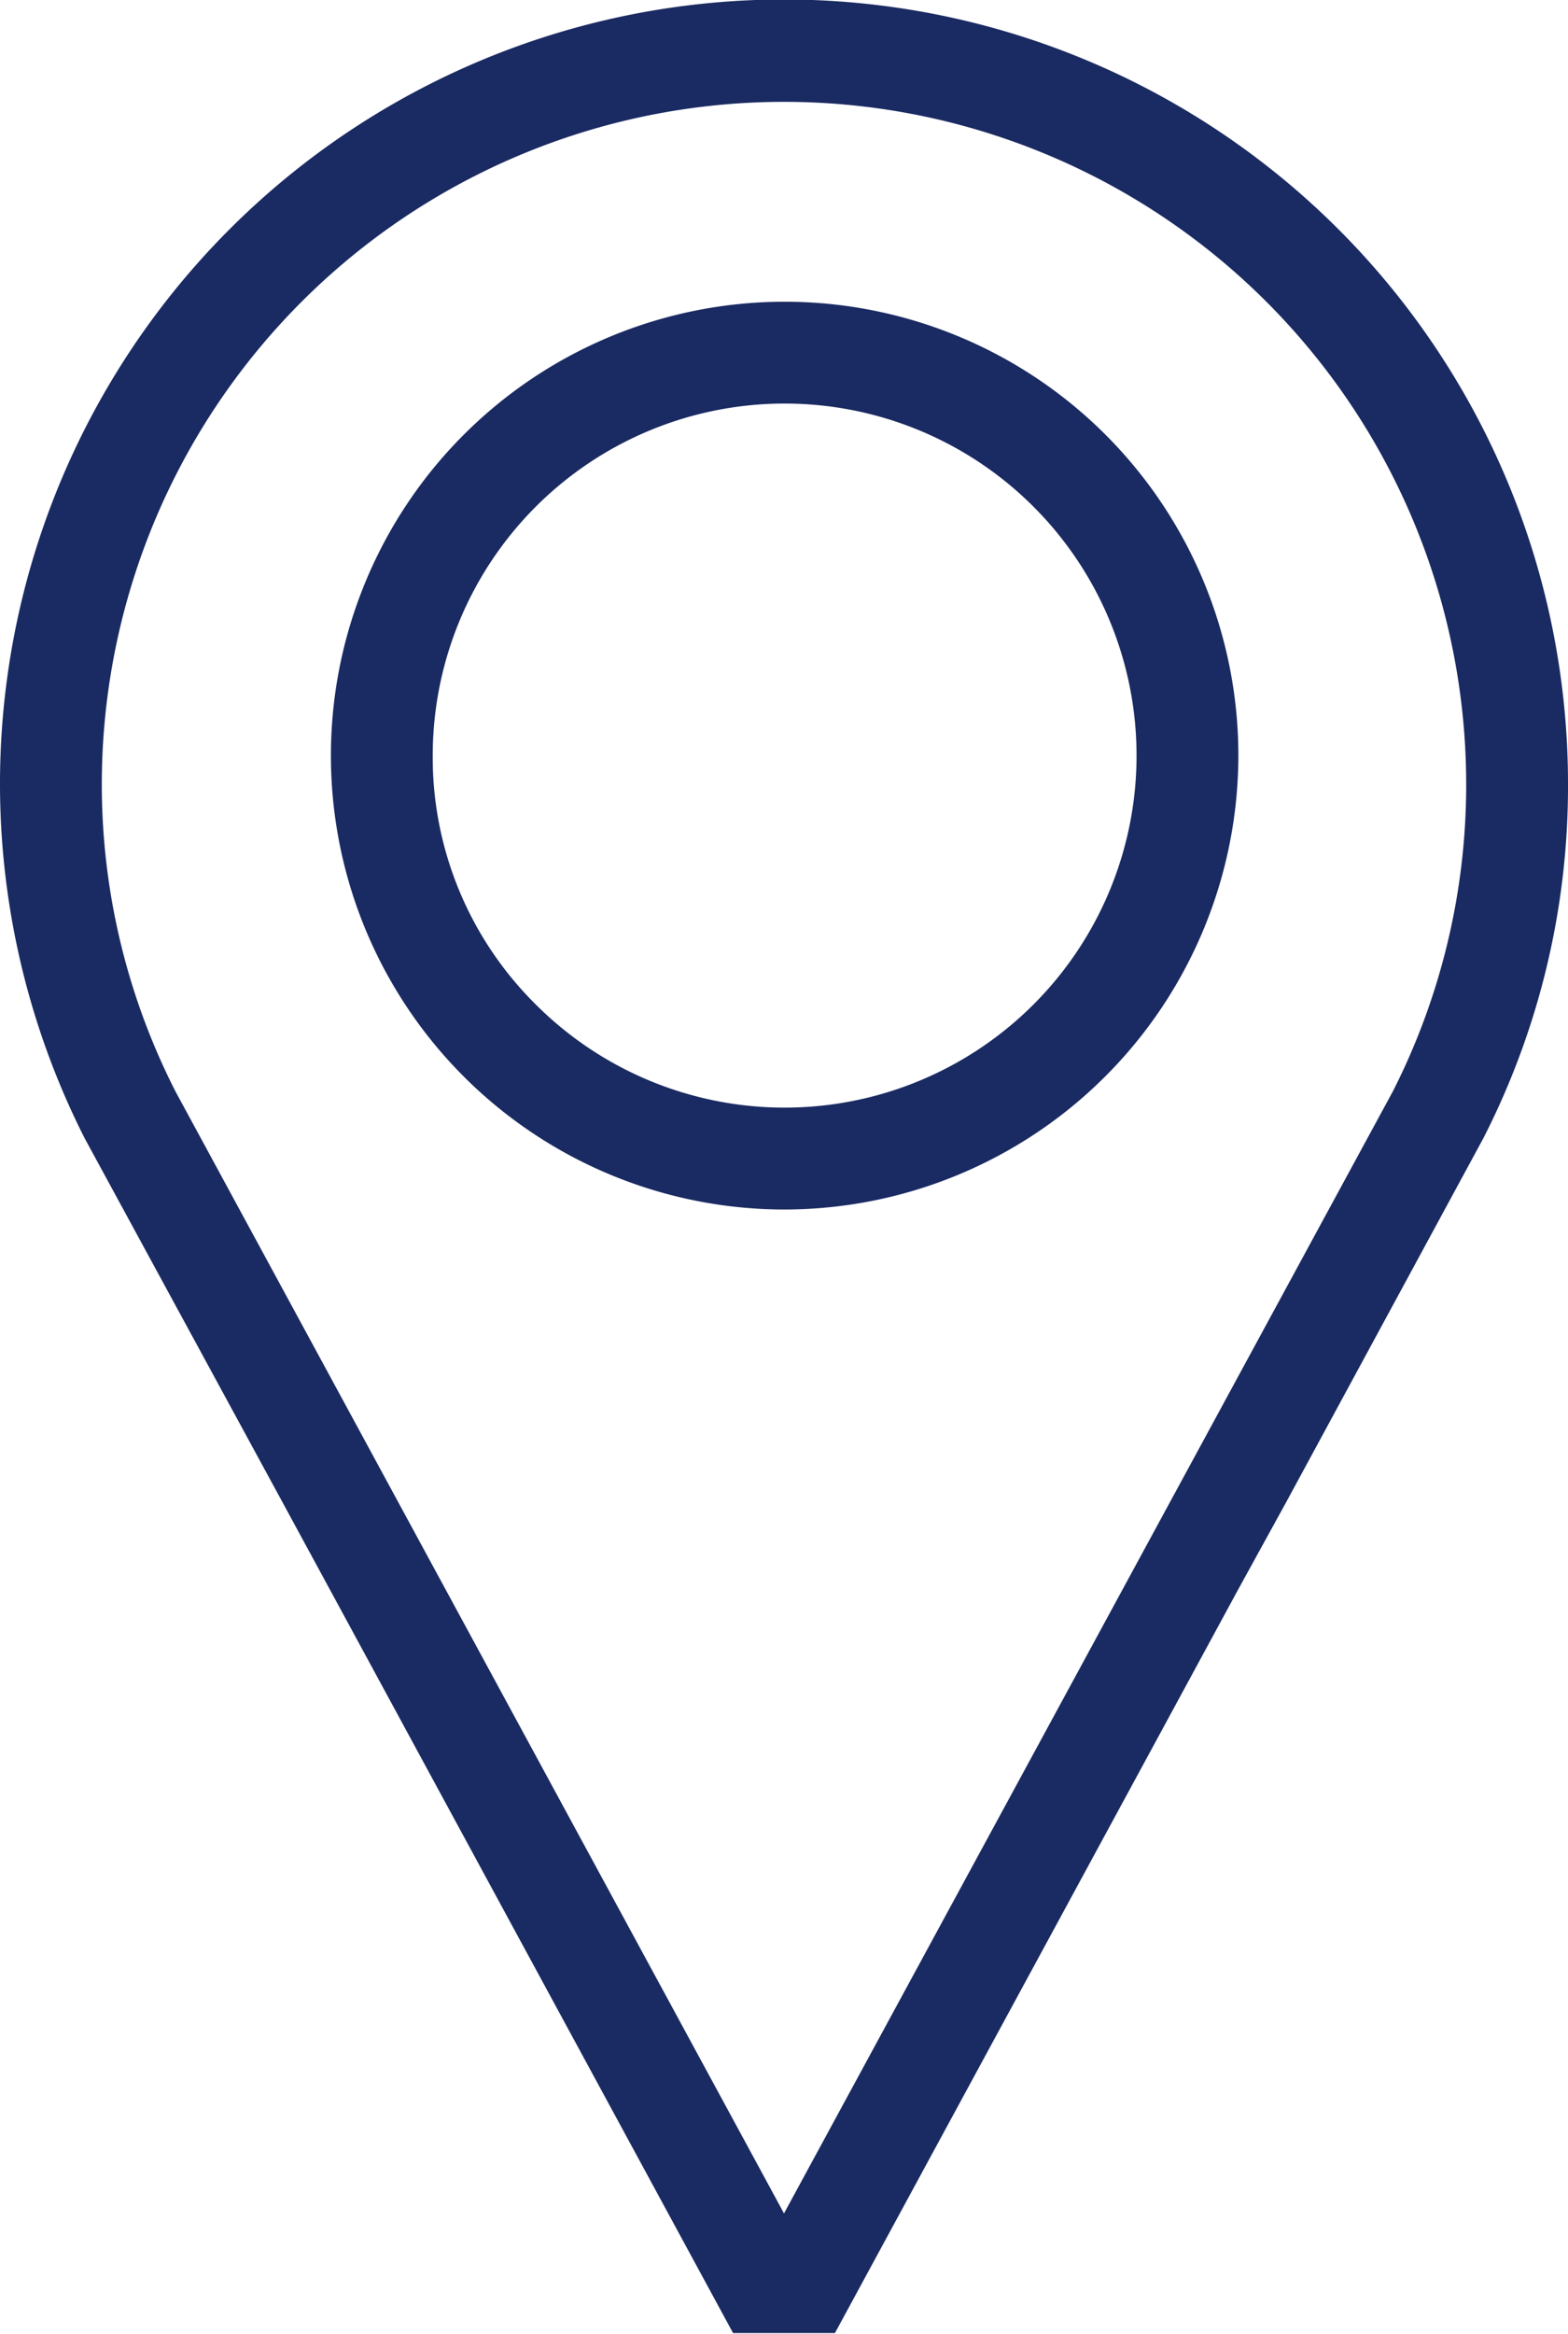
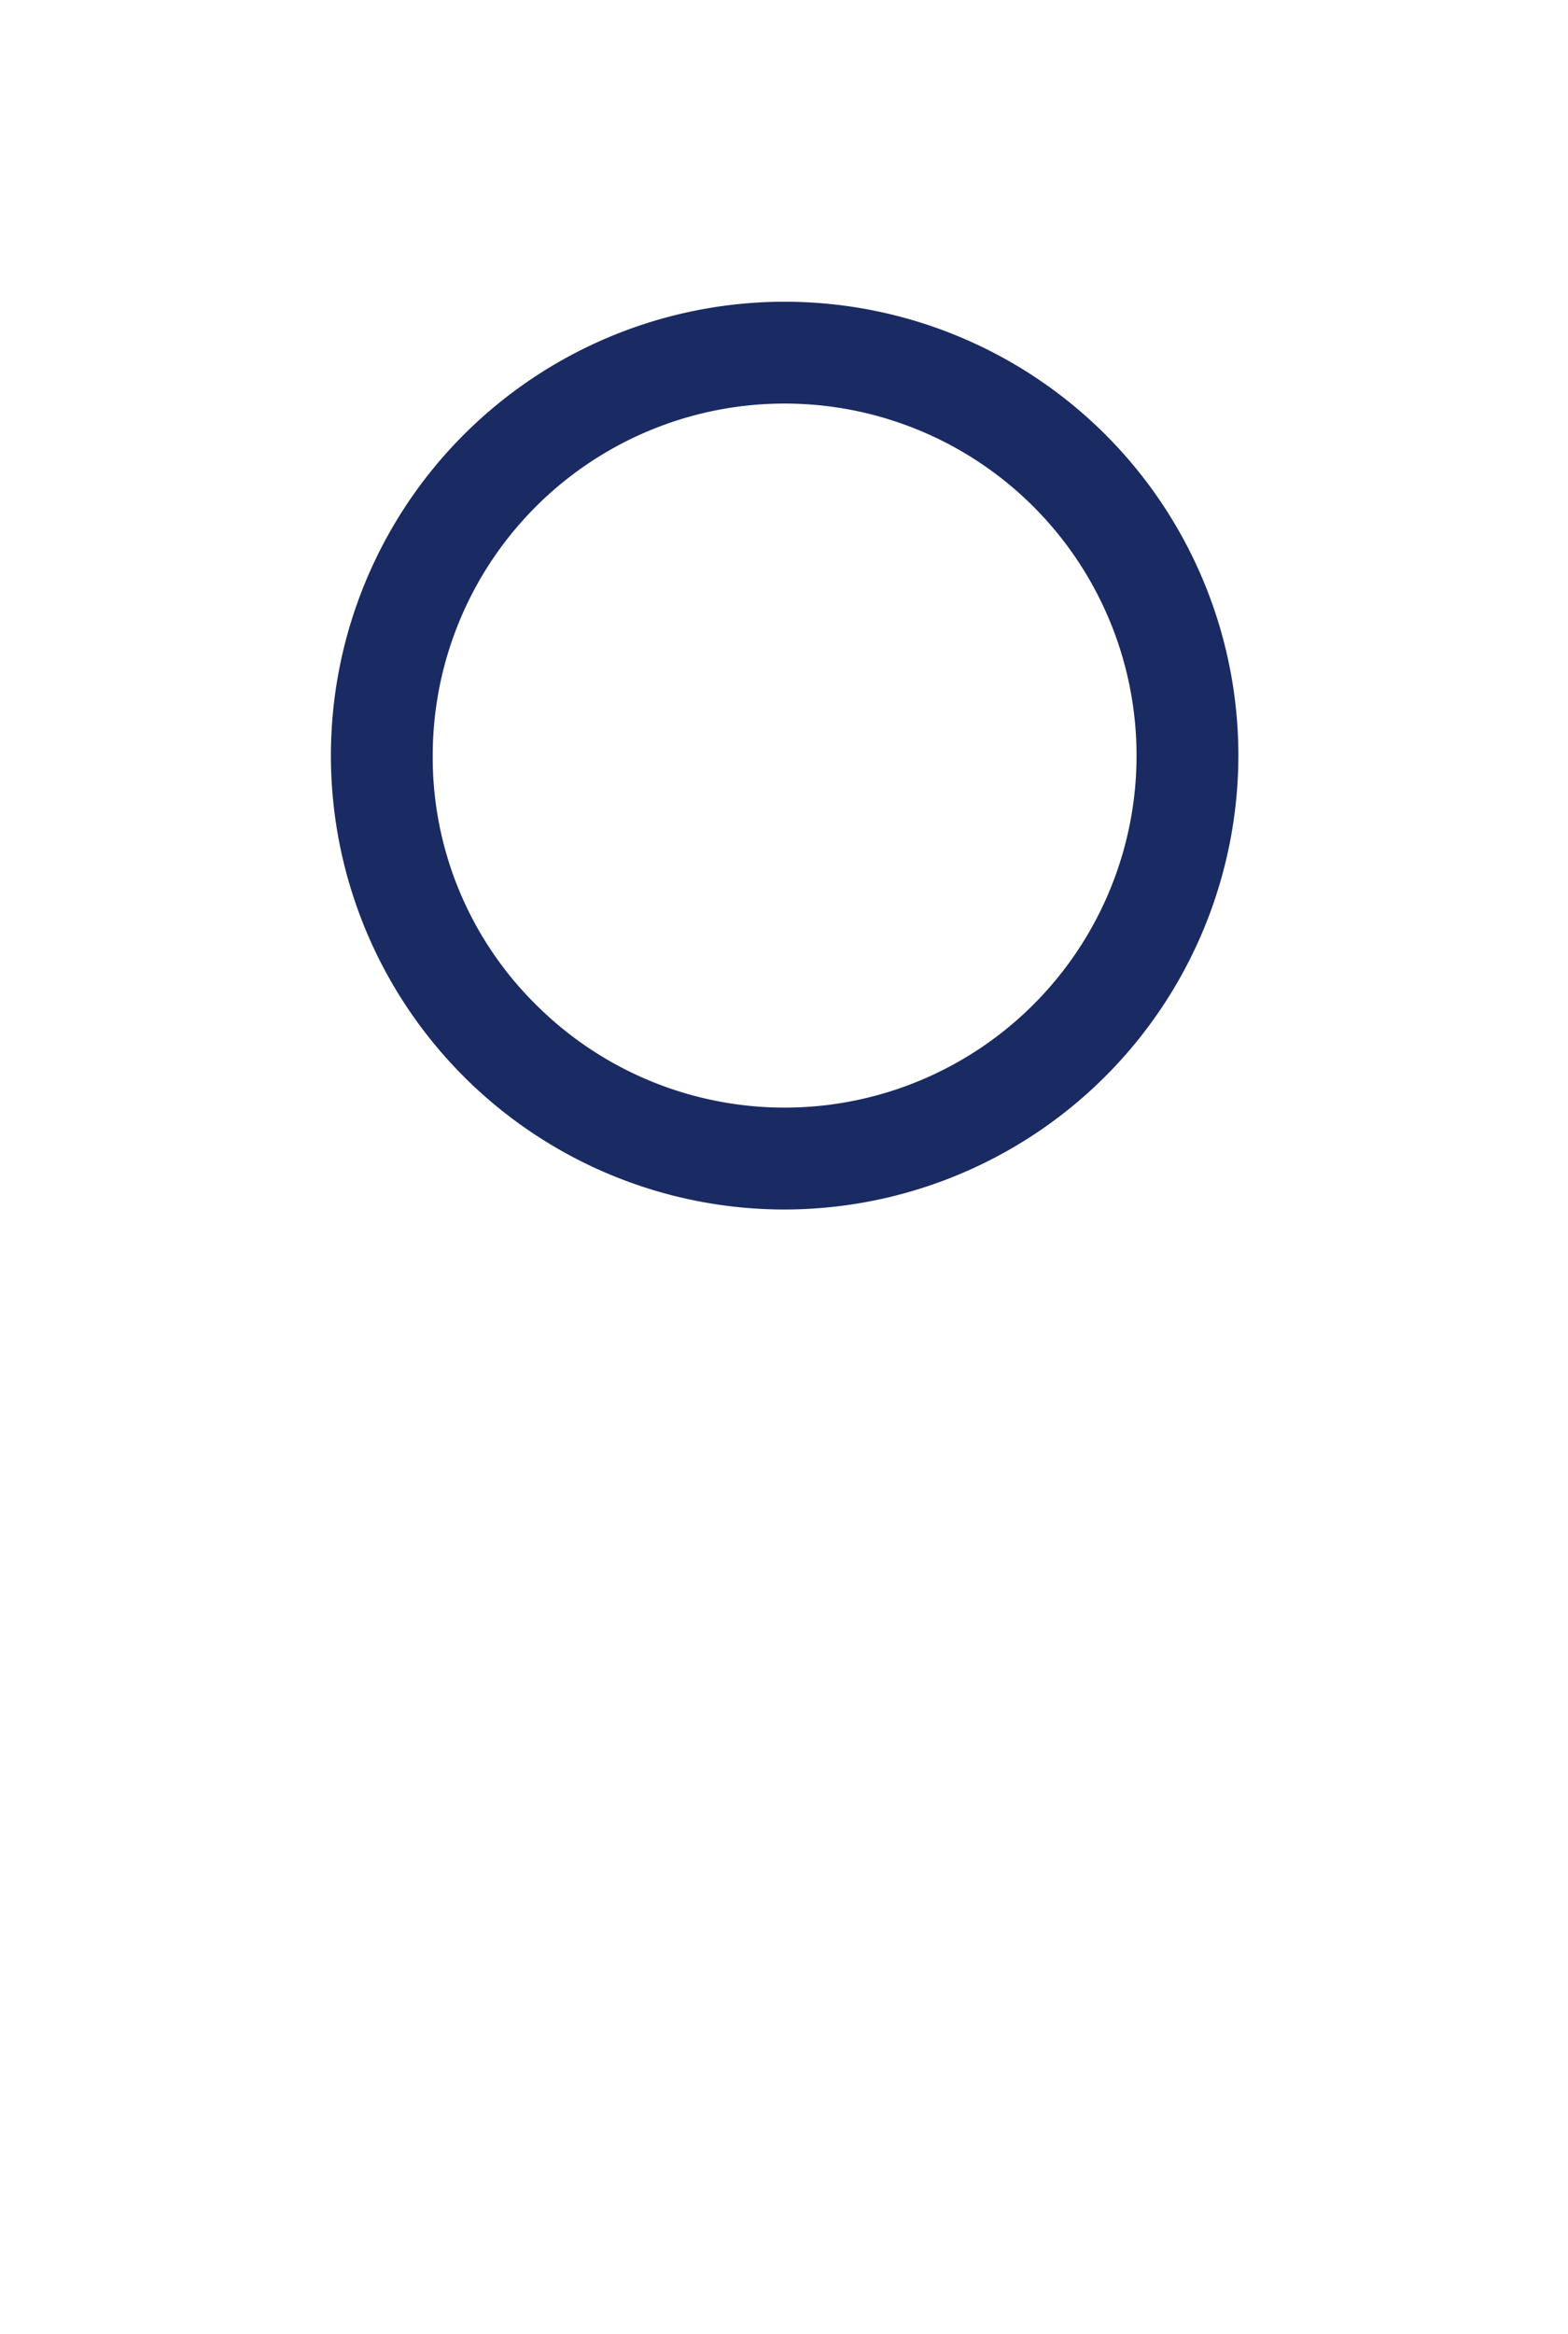
<svg xmlns="http://www.w3.org/2000/svg" viewBox="0 0 24.64 36.66">
  <defs>
    <style>.cls-1{fill:#1a2a62;}</style>
  </defs>
  <g id="Livello_2" data-name="Livello 2">
    <g id="SCHEDA_IMMOBILE" data-name="SCHEDA IMMOBILE">
-       <path class="cls-1" d="M2.76,17.15A10.61,10.61,0,0,1,1.6,12.32a10.72,10.72,0,0,1,21.44,0,10.63,10.63,0,0,1-1.15,4.82L12.32,34.77ZM5.2,25l6.32,11.65h1.6L19.44,25l.77-1.4,3.1-5.72a12.14,12.14,0,0,0,1.33-5.56A12.32,12.32,0,1,0,1.33,17.88L4.44,23.6Z" />
      <path class="cls-1" d="M19.46,11.85A7.13,7.13,0,1,0,12.33,19a7.14,7.14,0,0,0,7.13-7.13m-12.66,0a5.53,5.53,0,1,1,1.62,3.91A5.46,5.46,0,0,1,6.8,11.85" />
    </g>
  </g>
</svg>